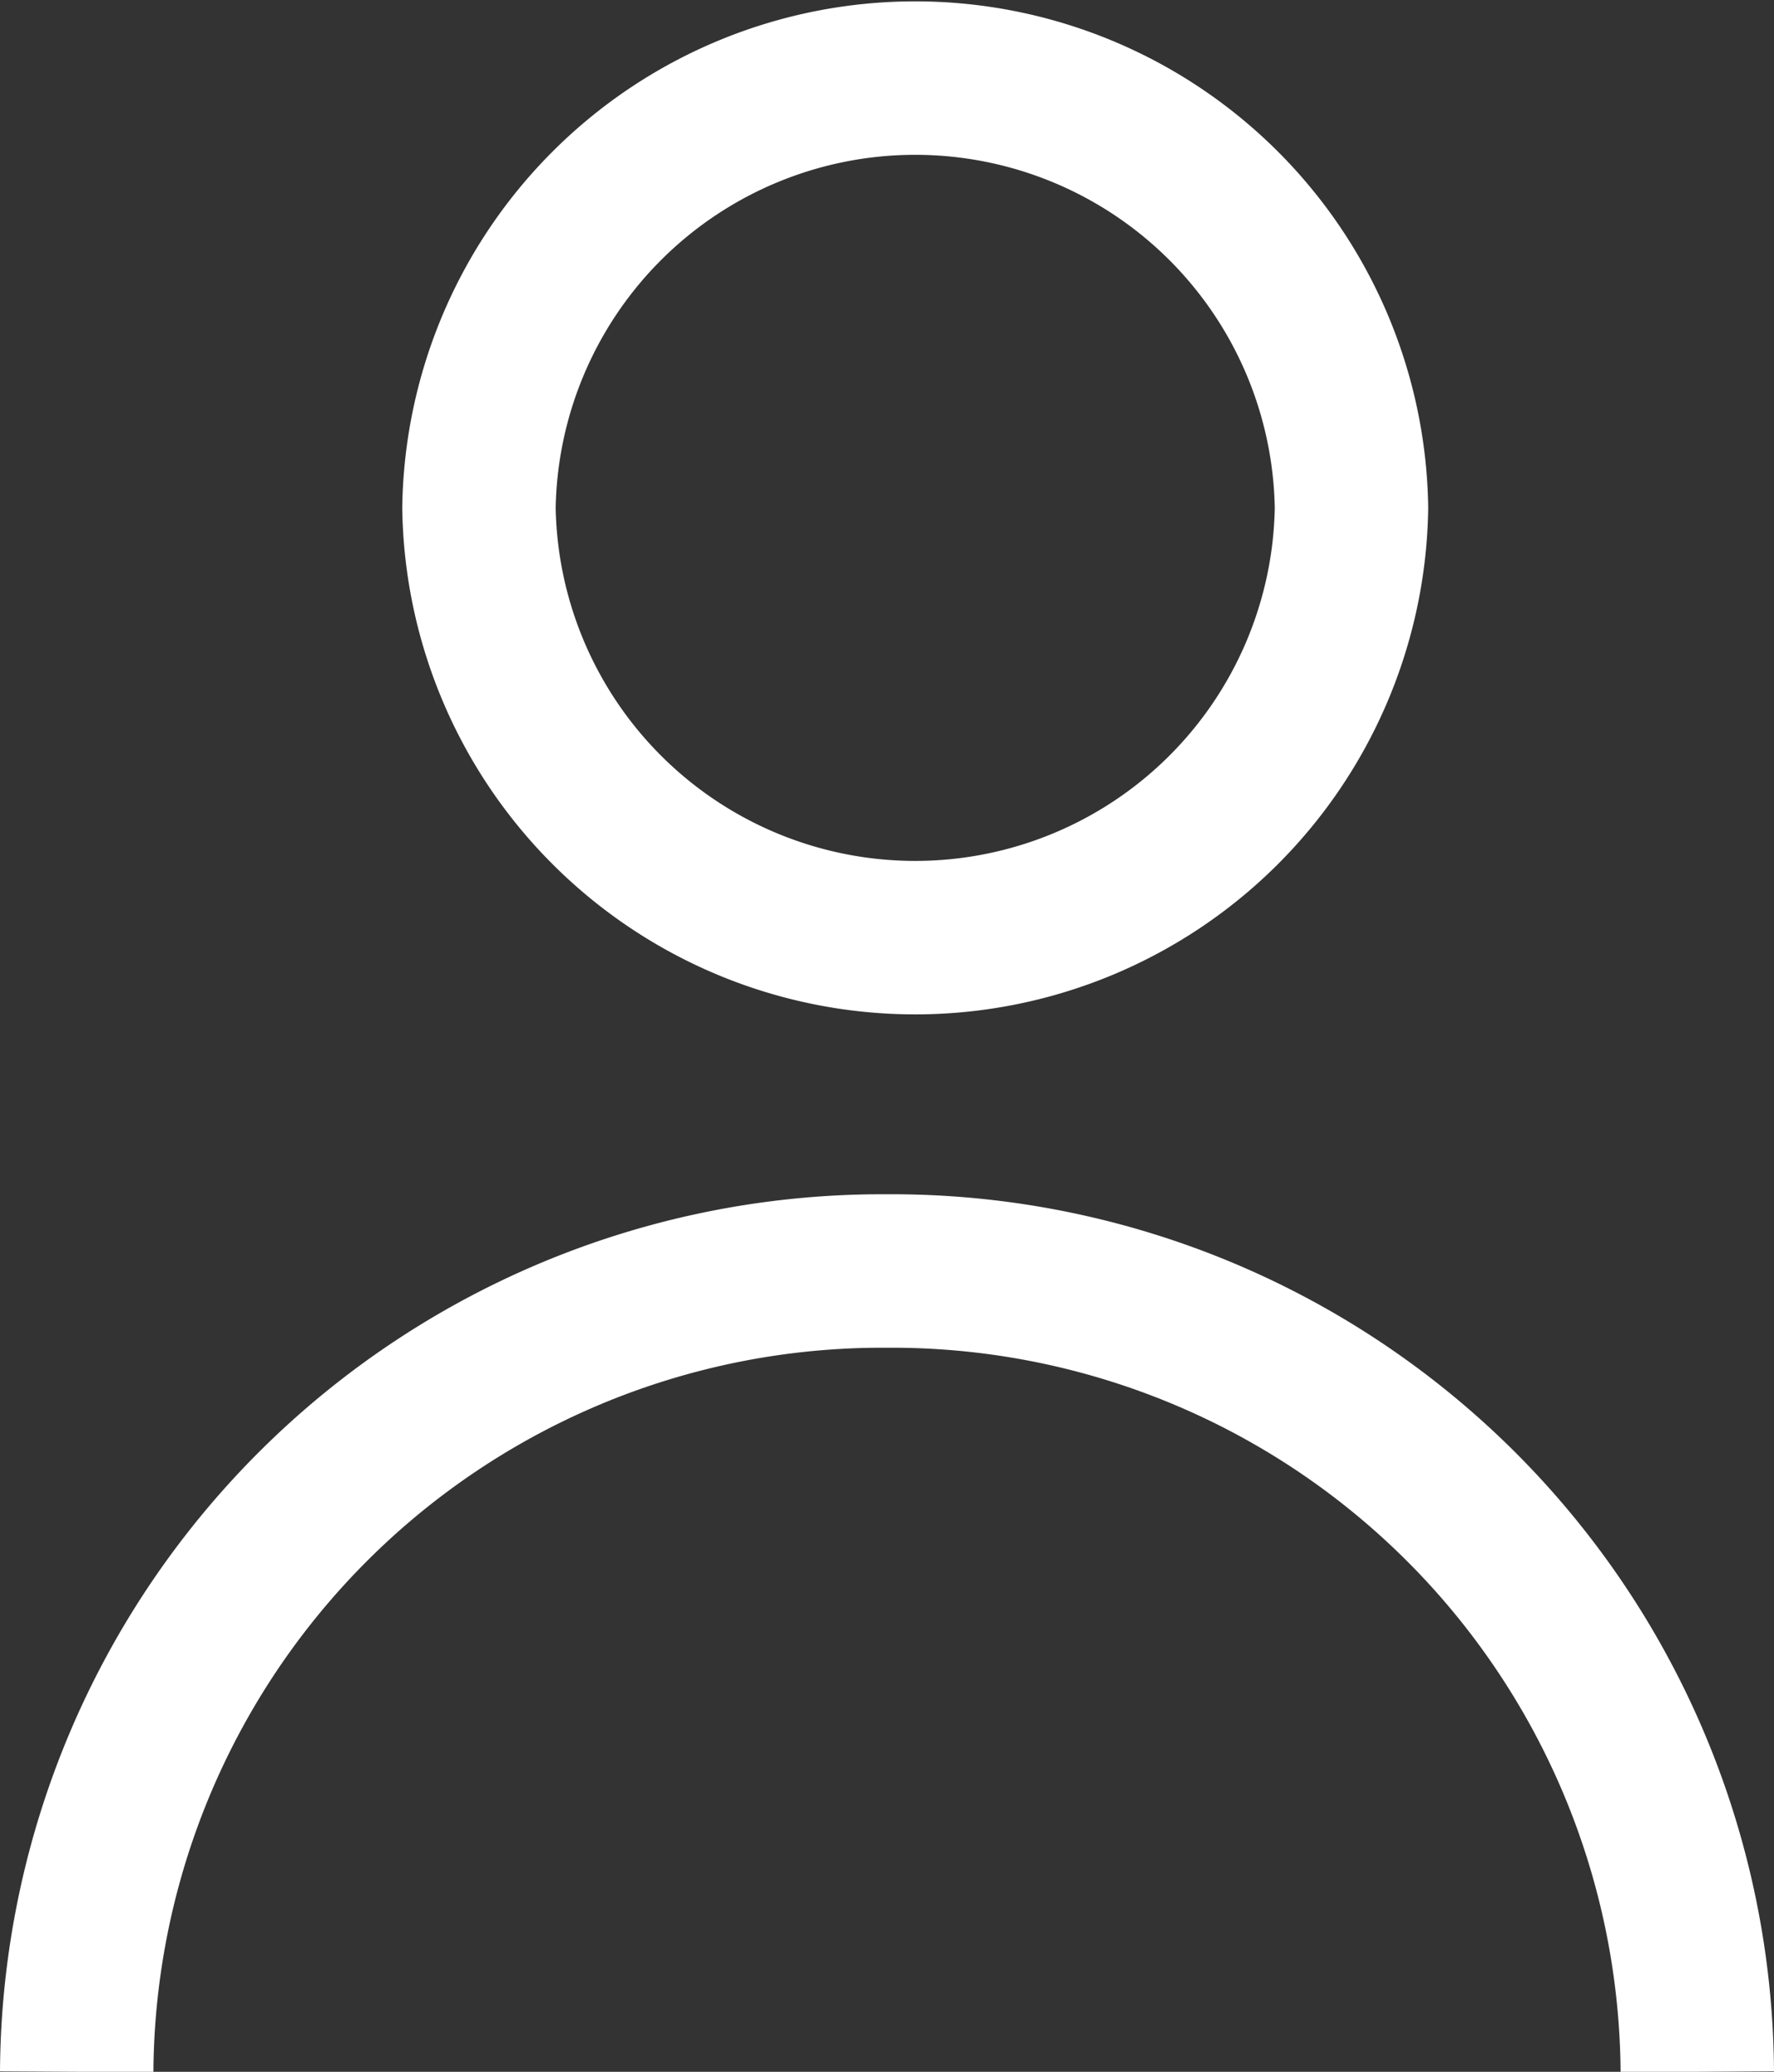
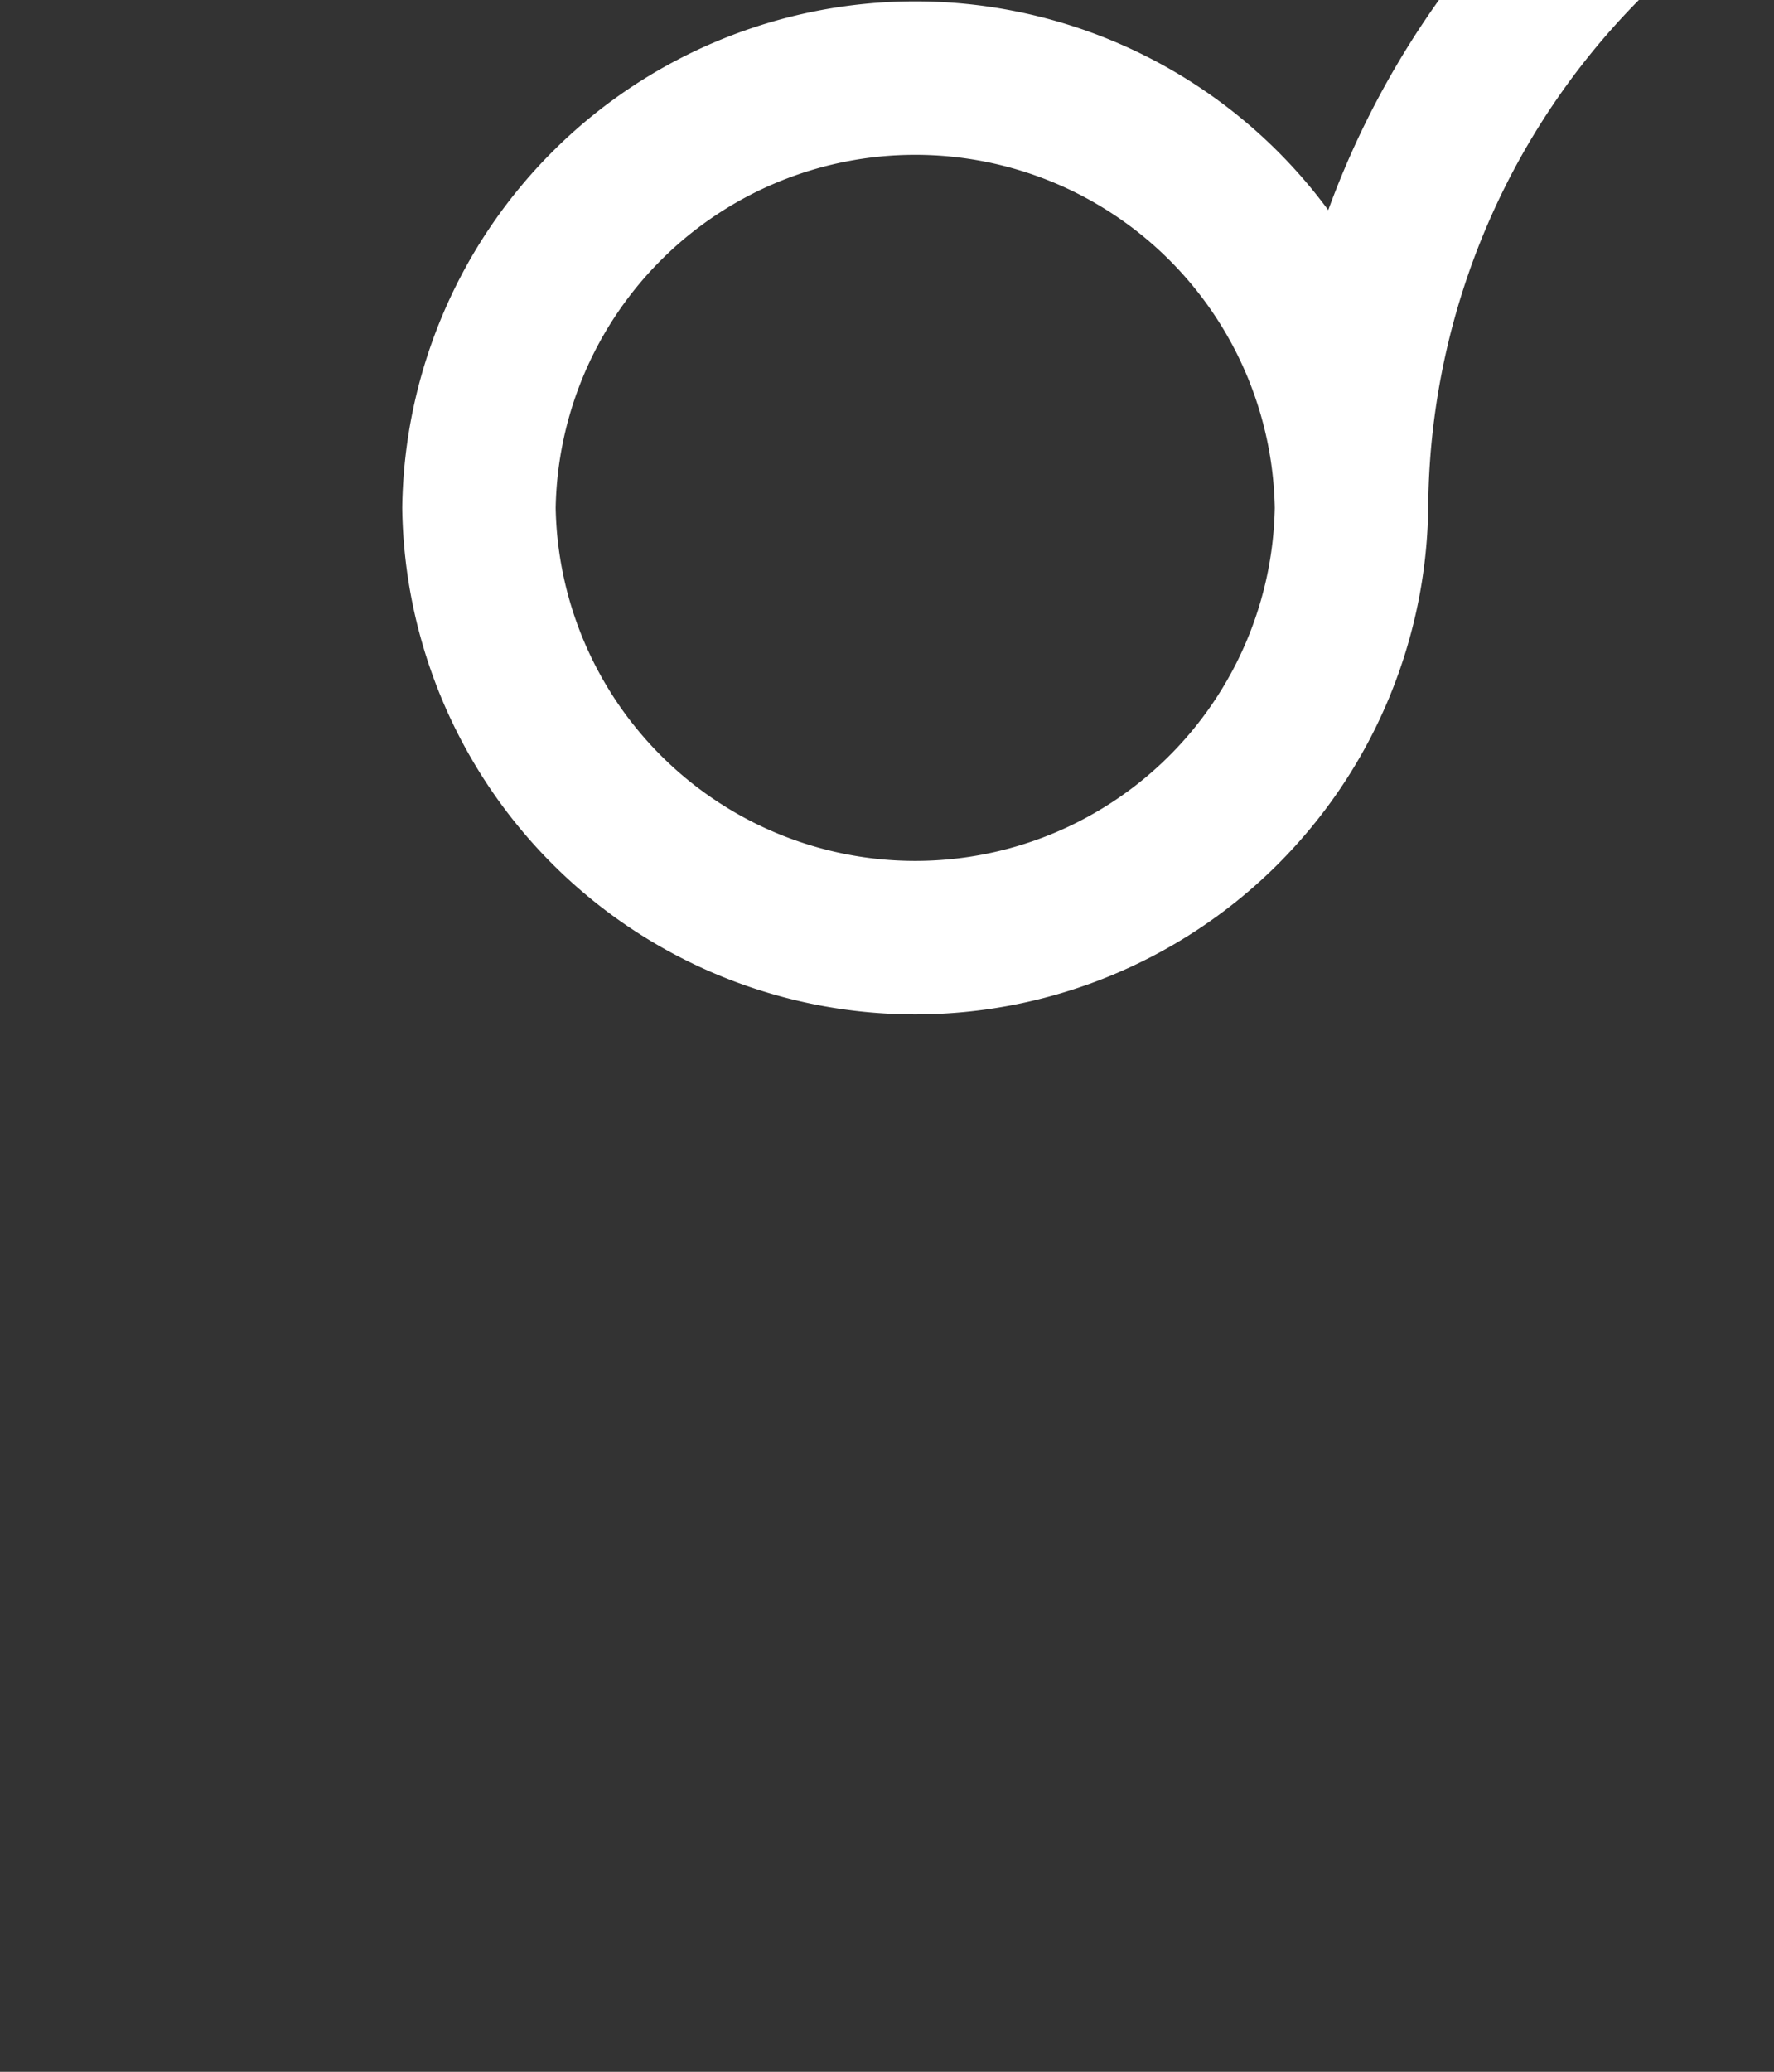
<svg xmlns="http://www.w3.org/2000/svg" width="17.345" height="20.25" viewBox="0 0 17.345 20.25">
  <rect x="0" y="0" width="17.345" height="20.25" fill="#333333" stroke="none" />
-   <path id="icon-user" d="M13.214,4.964a4.266,4.266,0,0,1-8.531,0,4.266,4.266,0,0,1,8.531,0ZM.75,20.25a7.874,7.874,0,0,1,7.922-7.827,7.875,7.875,0,0,1,7.923,7.827" fill="none" stroke="#fff" stroke-width="1.5" />
+   <path id="icon-user" d="M13.214,4.964a4.266,4.266,0,0,1-8.531,0,4.266,4.266,0,0,1,8.531,0Za7.874,7.874,0,0,1,7.922-7.827,7.875,7.875,0,0,1,7.923,7.827" fill="none" stroke="#fff" stroke-width="1.5" />
</svg>